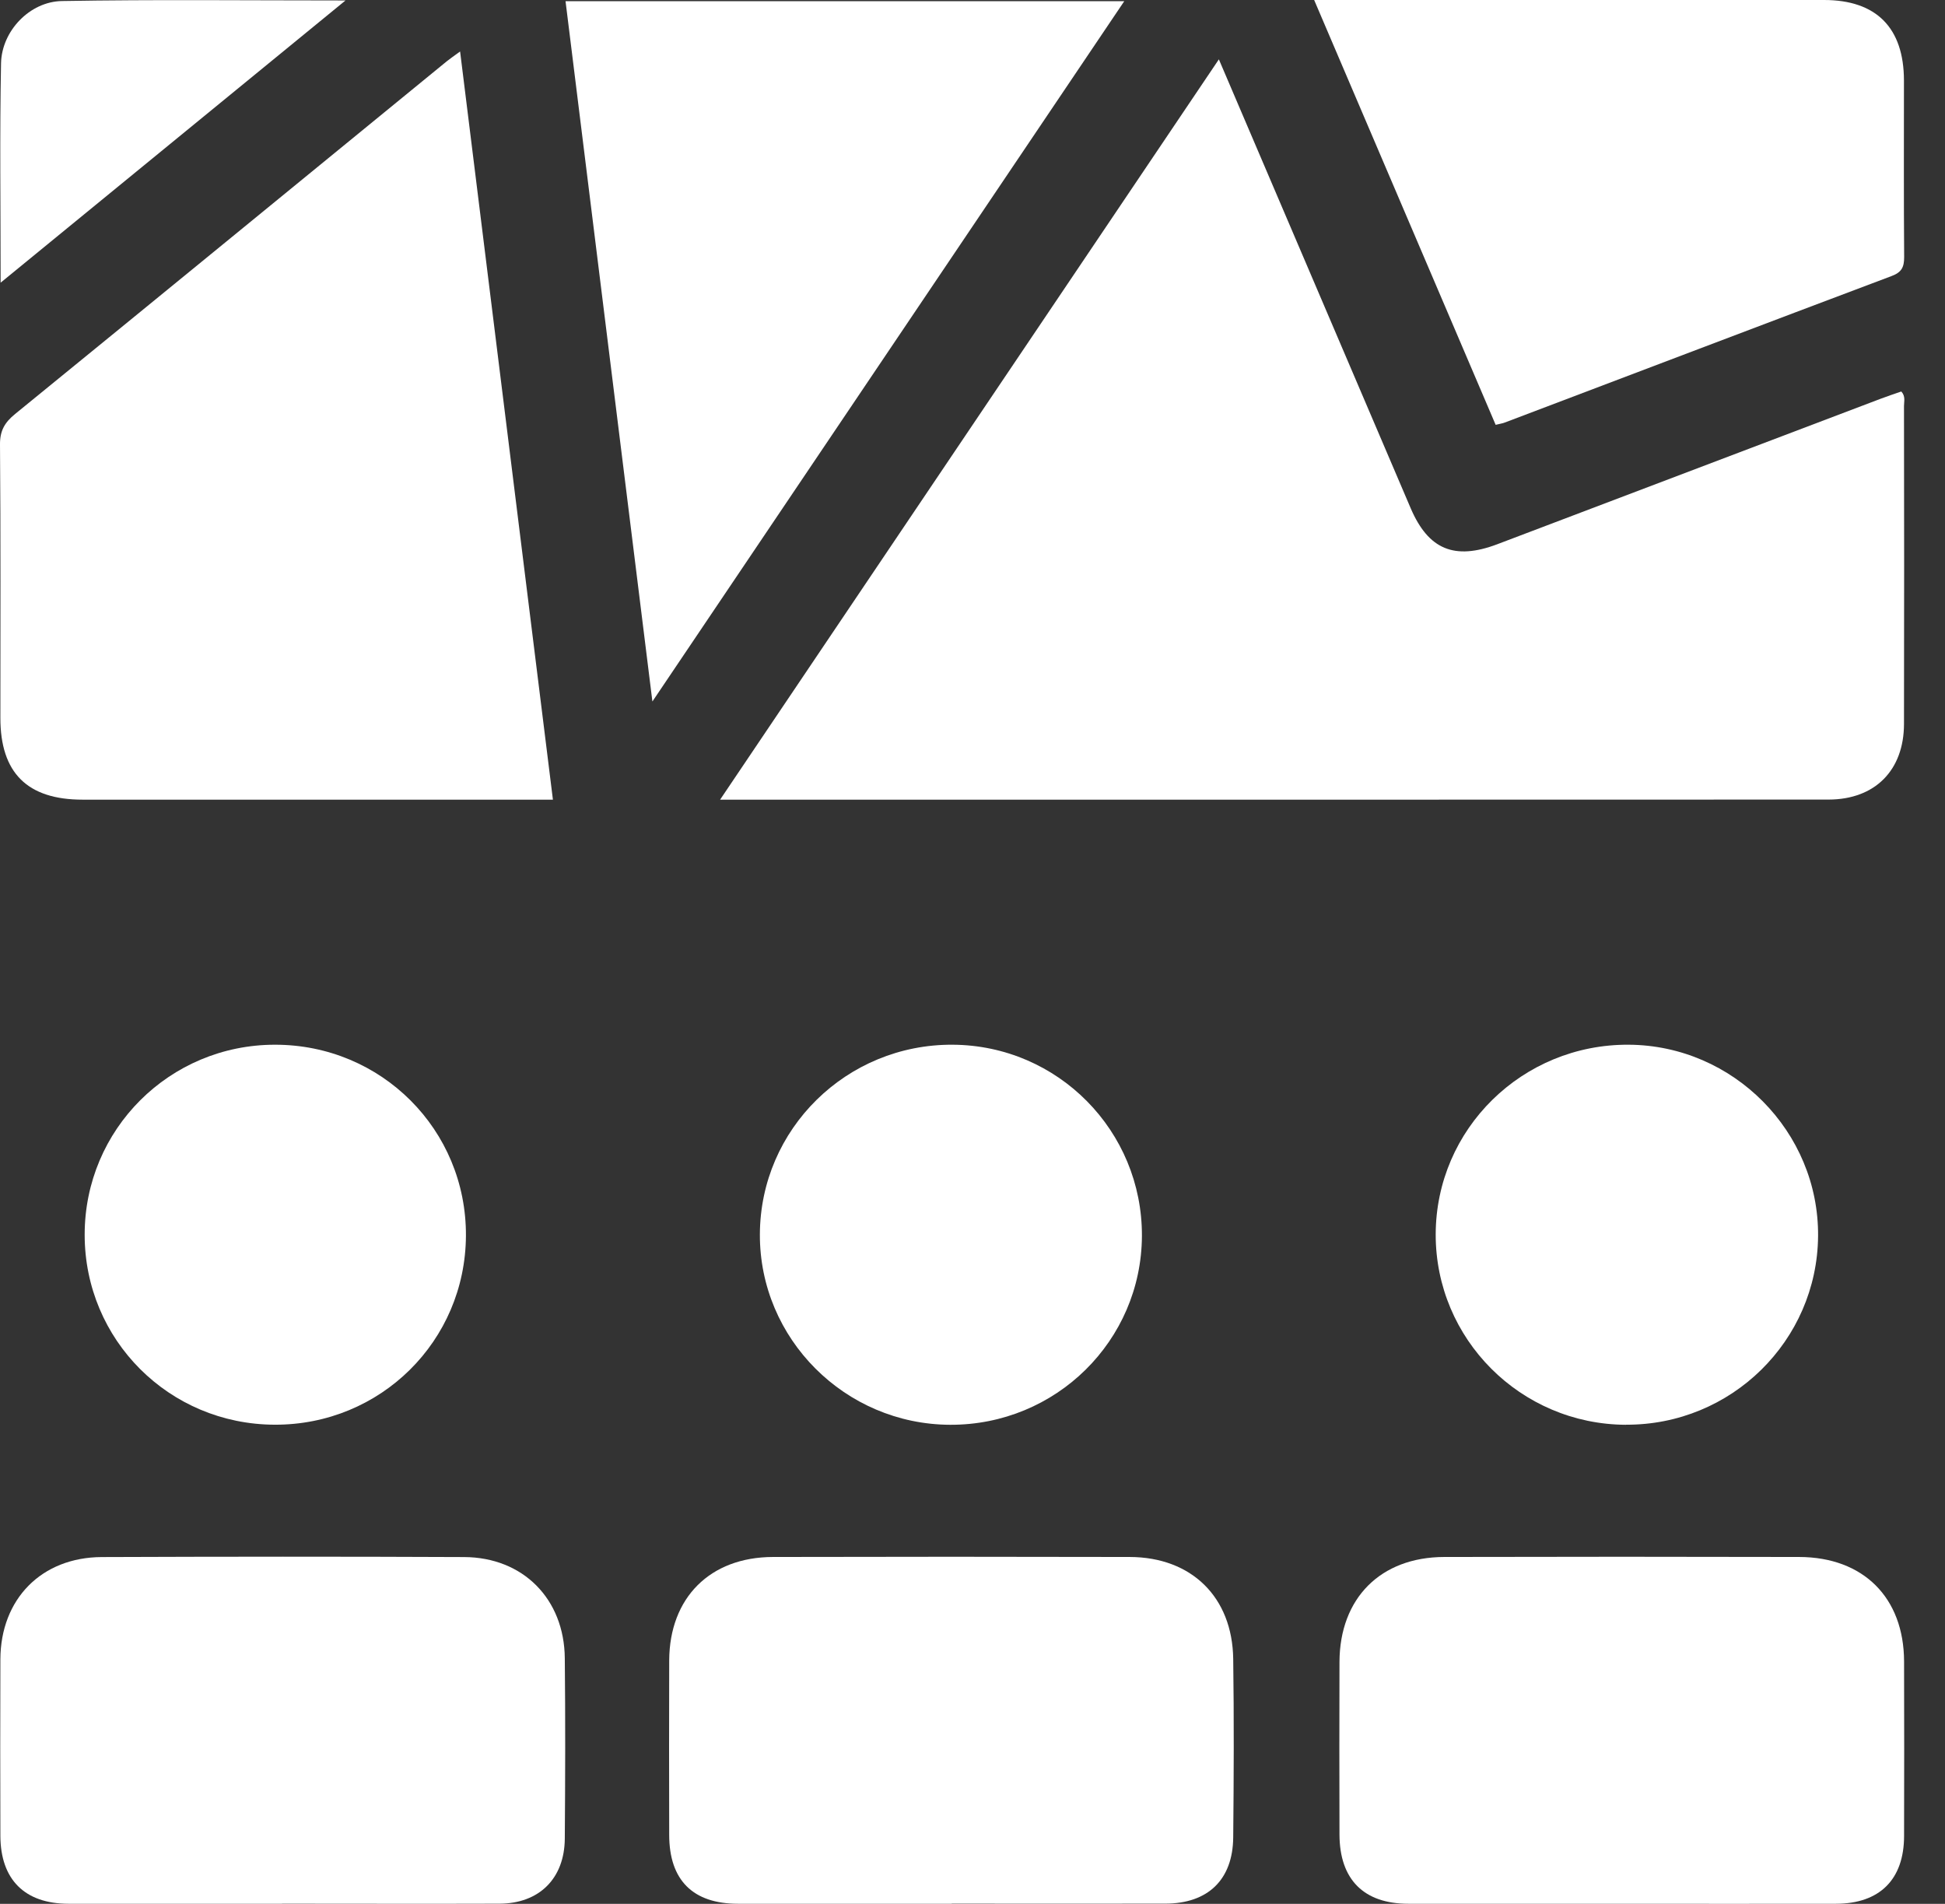
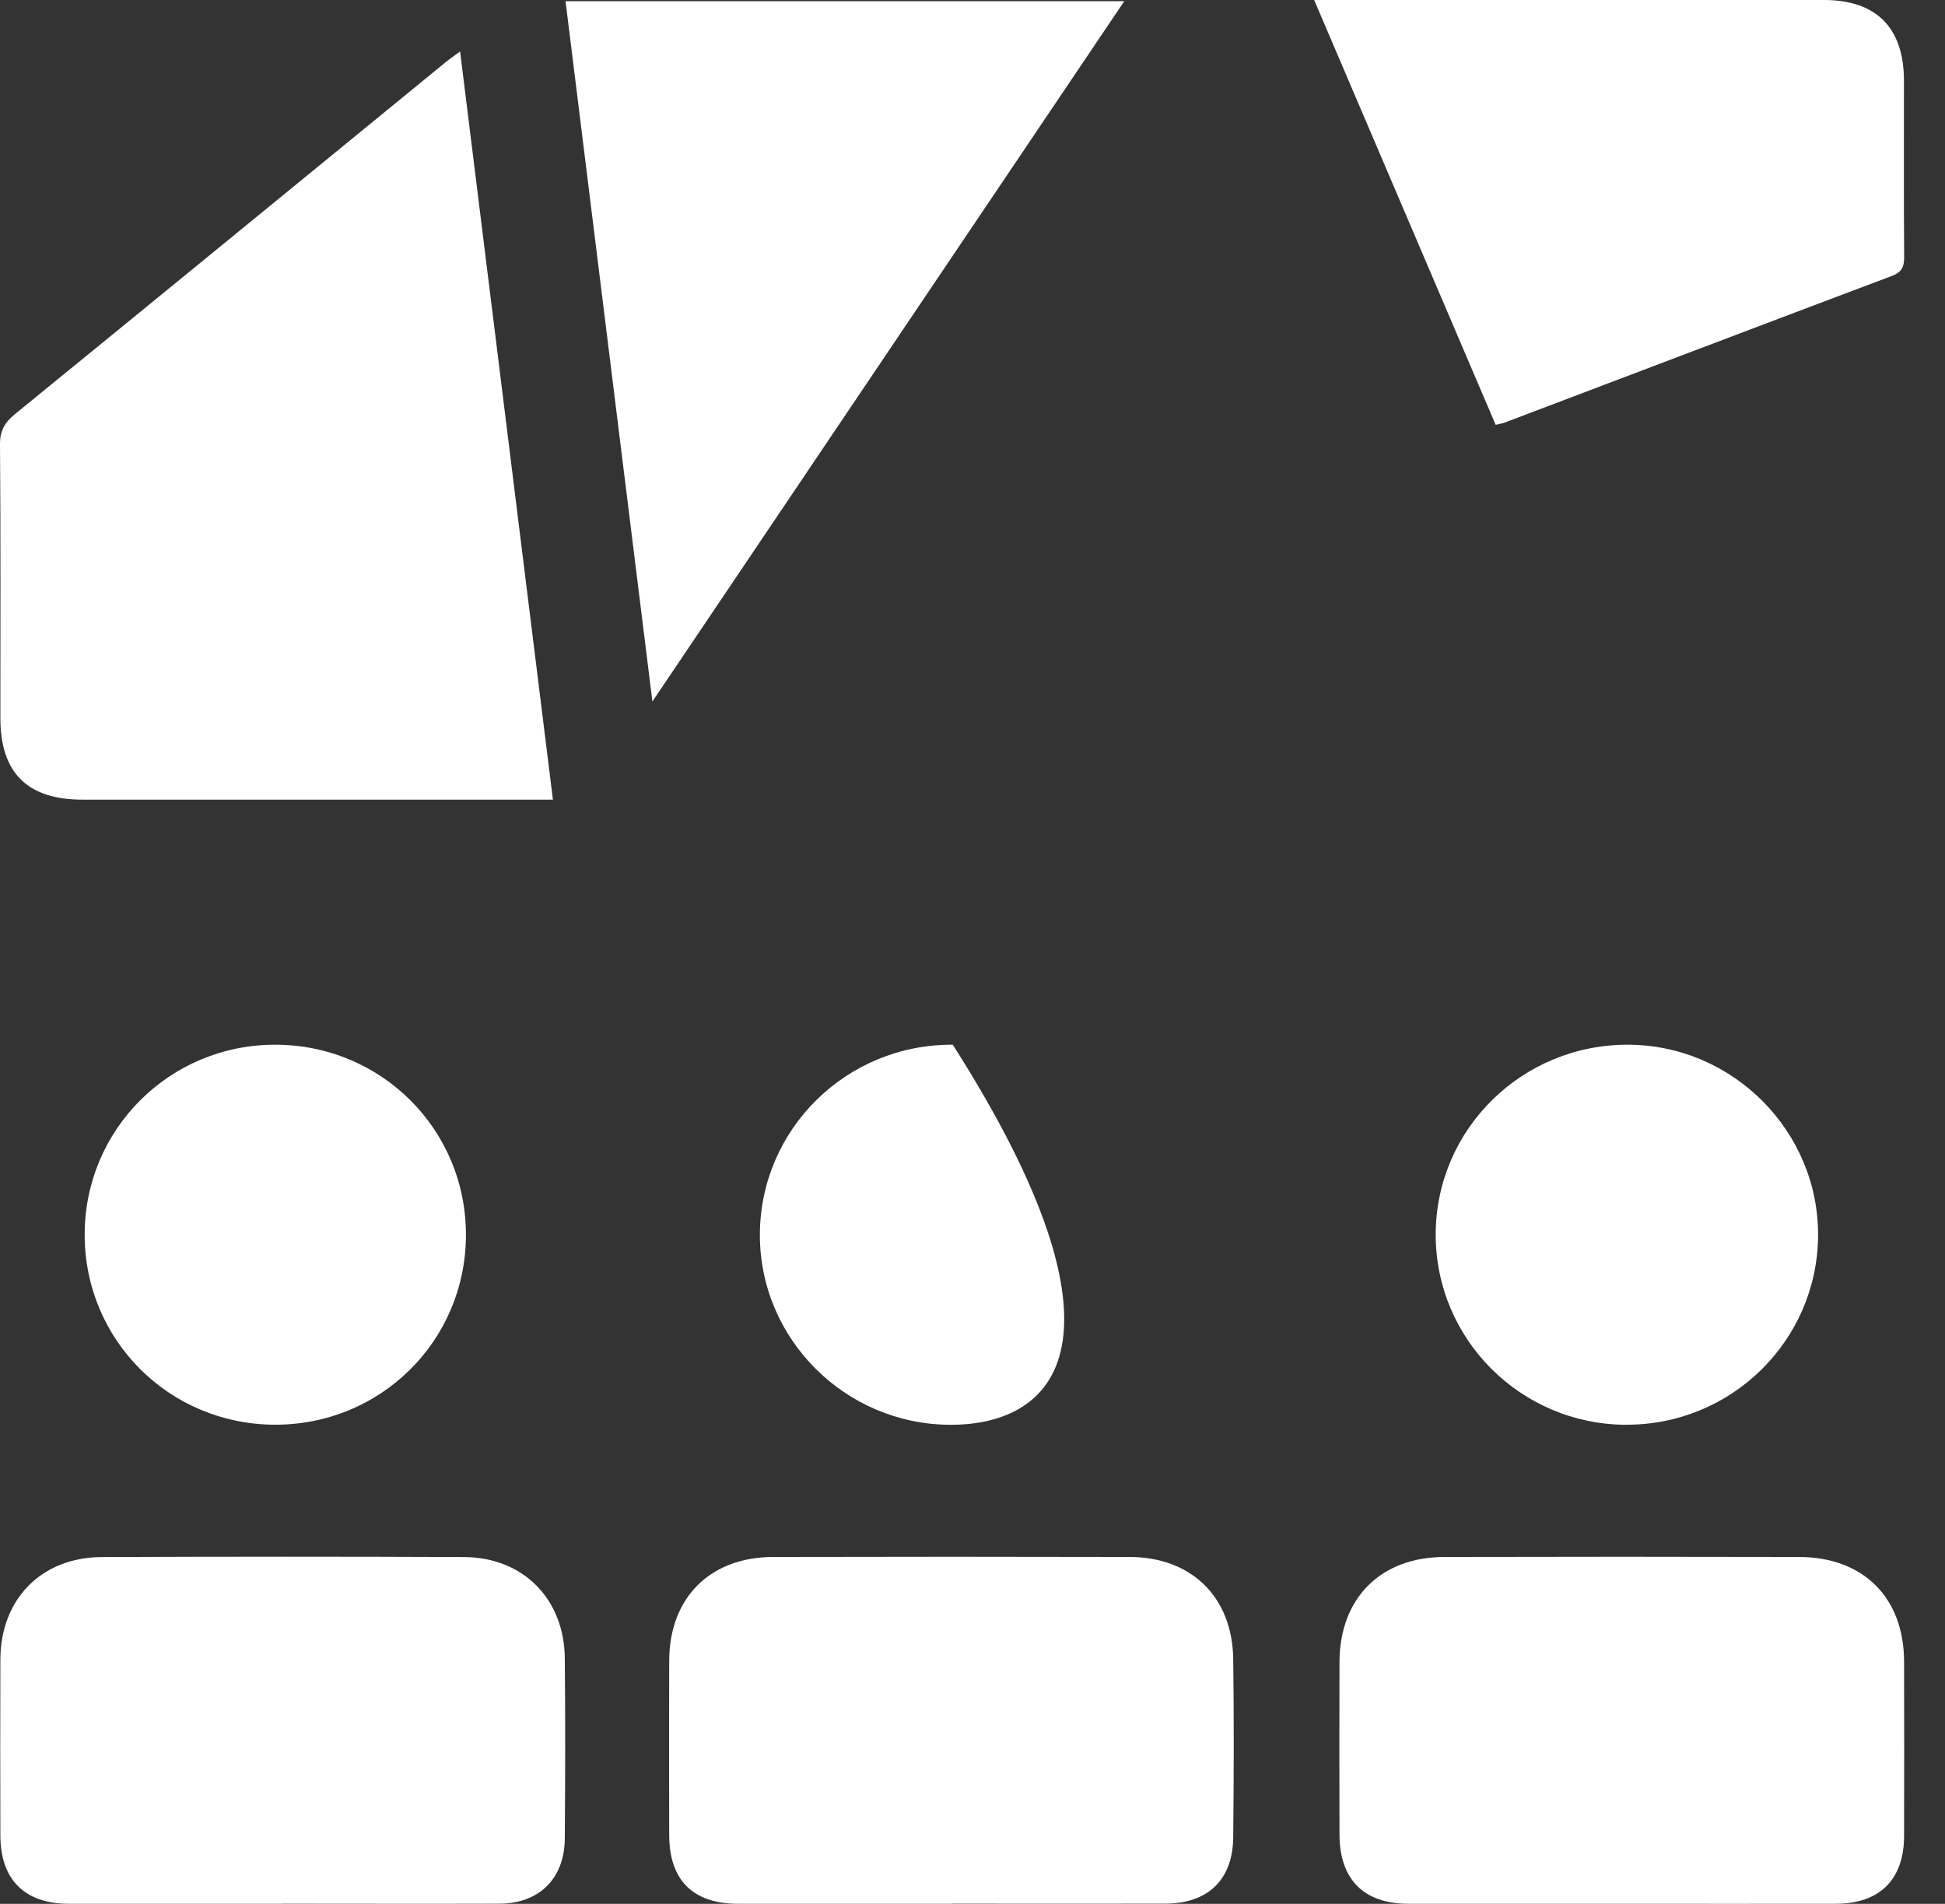
<svg xmlns="http://www.w3.org/2000/svg" width="47" height="46" viewBox="0 0 47 46" fill="none">
  <rect x="0" y="0" width="47" height="46" fill="#333333" stroke="none" />
-   <path d="M29.453 1.433C30.236 3.266 30.982 5.01 31.727 6.754C32.514 8.597 33.3 10.438 34.089 12.281C34.517 13.279 35.148 13.54 36.18 13.15C39.268 11.978 42.356 10.807 45.444 9.635C45.61 9.572 45.779 9.516 45.944 9.459C46.051 9.576 46.009 9.698 46.009 9.81C46.013 12.371 46.015 14.93 46.009 17.491C46.008 18.612 45.307 19.317 44.188 19.319C35.368 19.323 26.55 19.321 17.73 19.321H17.401C21.43 13.341 25.418 7.422 29.454 1.433H29.453Z" fill="white" />
  <path d="M13.359 19.321H12.862C9.239 19.321 5.619 19.321 1.996 19.321C0.659 19.321 0.009 18.673 0.009 17.347C0.009 15.146 0.018 12.947 7.9361e-05 10.746C-0.004 10.405 0.115 10.206 0.367 10.001C3.848 7.166 7.321 4.321 10.796 1.481C10.877 1.416 10.963 1.357 11.118 1.244C11.869 7.29 12.612 13.283 13.361 19.321H13.359Z" fill="white" />
  <path d="M15.765 16.949C15.054 11.217 14.363 5.64 13.666 0.029H27.167C23.375 5.654 19.609 11.246 15.765 16.949Z" fill="white" />
  <path d="M6.817 45.998C5.095 45.998 3.374 46 1.652 45.998C0.596 45.996 0.013 45.412 0.009 44.357C0.005 42.935 0.004 41.512 0.009 40.09C0.016 38.634 1.002 37.628 2.458 37.621C5.377 37.61 8.296 37.608 11.217 37.621C12.641 37.628 13.636 38.634 13.648 40.067C13.663 41.519 13.659 42.971 13.648 44.424C13.641 45.388 13.029 45.993 12.07 45.996C10.319 46.002 8.566 45.996 6.815 45.996L6.817 45.998Z" fill="white" />
  <path d="M39.198 45.998C37.475 45.998 35.755 46 34.033 45.998C32.955 45.998 32.372 45.412 32.368 44.328C32.365 42.935 32.363 41.544 32.368 40.151C32.375 38.615 33.36 37.623 34.898 37.619C37.758 37.612 40.618 37.612 43.477 37.619C45.029 37.623 46.006 38.602 46.011 40.141C46.015 41.548 46.015 42.955 46.011 44.363C46.009 45.412 45.421 45.997 44.364 45.998C42.642 46.002 40.922 45.998 39.2 45.998H39.198Z" fill="white" />
  <path d="M22.999 45.998C21.277 45.998 19.556 45.998 17.834 45.998C16.744 45.998 16.173 45.428 16.171 44.339C16.168 42.932 16.166 41.525 16.171 40.117C16.179 38.604 17.156 37.623 18.677 37.619C21.55 37.612 24.424 37.612 27.299 37.619C28.794 37.623 29.78 38.589 29.8 40.083C29.82 41.519 29.814 42.957 29.8 44.393C29.791 45.417 29.19 45.993 28.16 45.995C26.438 45.998 24.718 45.995 22.996 45.995L22.999 45.998Z" fill="white" />
  <path d="M36.142 10.265C34.679 6.842 33.232 3.453 31.756 0H32.266C36.203 0 40.141 0 44.077 0C45.34 0 46.006 0.671 46.008 1.944C46.008 3.365 46.002 4.787 46.013 6.211C46.013 6.452 45.955 6.578 45.711 6.669C42.592 7.843 39.478 9.029 36.363 10.209C36.308 10.231 36.248 10.238 36.14 10.265H36.142Z" fill="white" />
  <path d="M2.046 29.831C2.046 27.29 4.096 25.243 6.644 25.242C9.216 25.24 11.273 27.297 11.259 29.858C11.246 32.404 9.194 34.431 6.639 34.423C4.087 34.416 2.045 32.373 2.046 29.831Z" fill="white" />
  <path d="M39.29 34.425C36.745 34.414 34.688 32.354 34.693 29.823C34.699 27.279 36.786 25.227 39.356 25.242C41.886 25.256 43.954 27.345 43.933 29.867C43.911 32.397 41.834 34.436 39.29 34.423V34.425Z" fill="white" />
-   <path d="M22.961 34.425C20.42 34.416 18.353 32.347 18.362 29.825C18.371 27.279 20.458 25.226 23.024 25.242C25.564 25.258 27.605 27.324 27.594 29.865C27.581 32.397 25.513 34.434 22.961 34.425Z" fill="white" />
-   <path d="M0.015 6.83C0.015 4.992 -0.009 3.259 0.025 1.528C0.042 0.749 0.718 0.038 1.498 0.025C3.736 -0.014 5.975 0.011 8.349 0.011C5.536 2.313 2.817 4.537 0.015 6.83Z" fill="white" />
+   <path d="M22.961 34.425C20.42 34.416 18.353 32.347 18.362 29.825C18.371 27.279 20.458 25.226 23.024 25.242C27.581 32.397 25.513 34.434 22.961 34.425Z" fill="white" />
</svg>